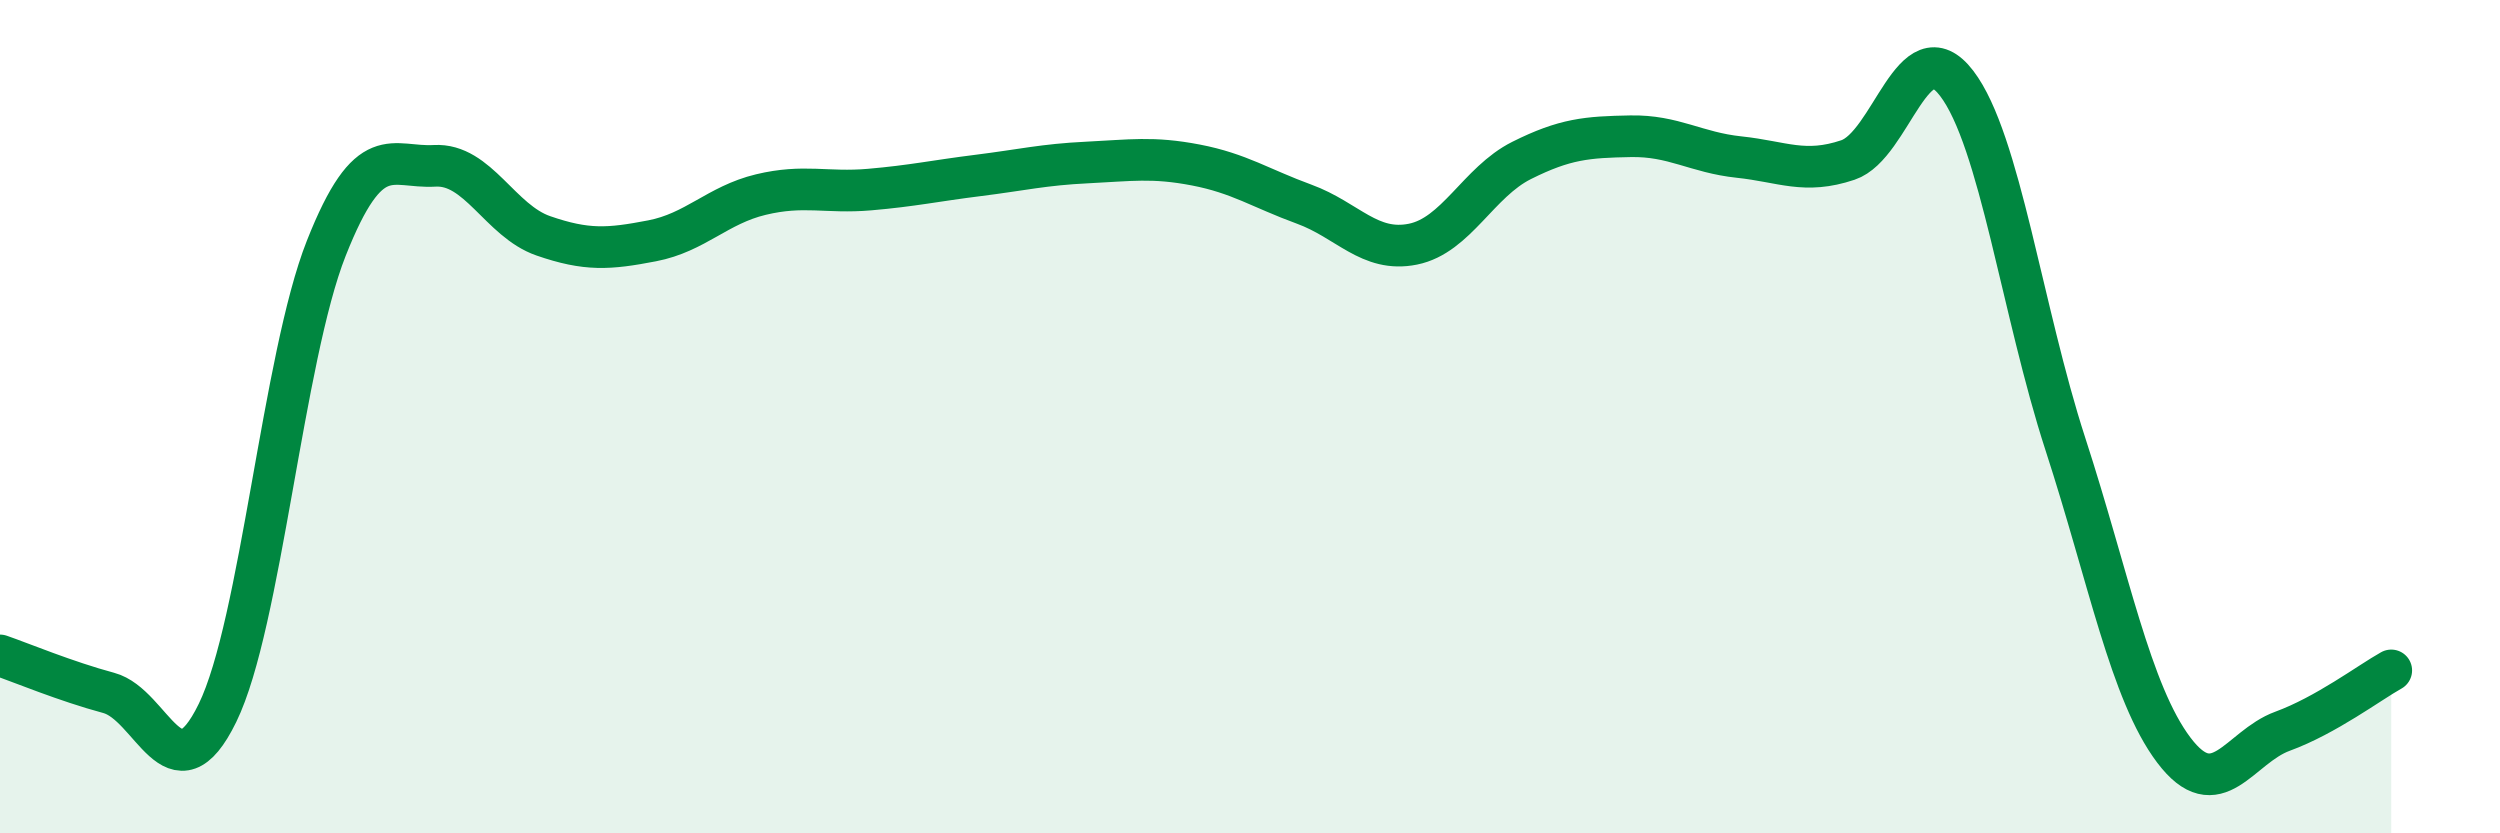
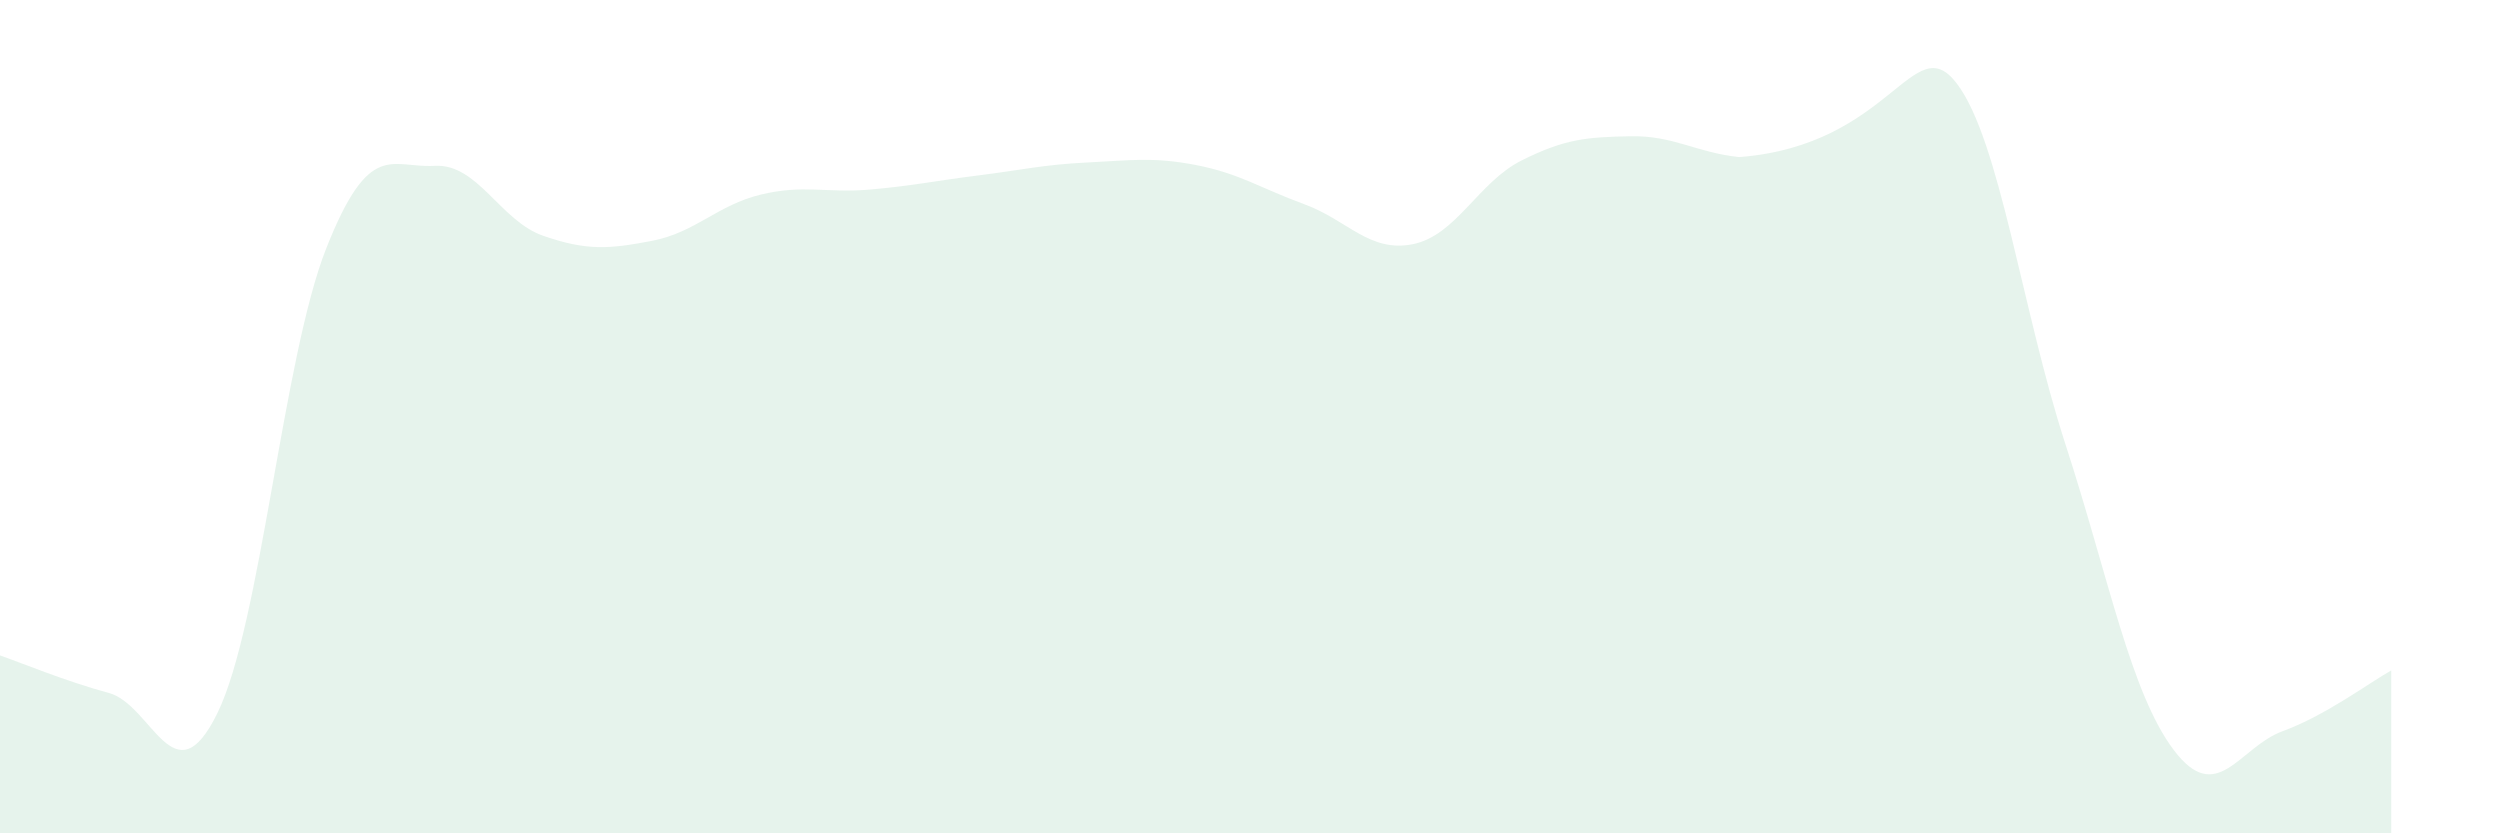
<svg xmlns="http://www.w3.org/2000/svg" width="60" height="20" viewBox="0 0 60 20">
-   <path d="M 0,15.73 C 0.52,15.91 1.57,16.35 2.61,16.63 C 3.65,16.91 4.18,19.24 5.22,17.11 C 6.26,14.98 6.79,8.59 7.83,5.96 C 8.87,3.33 9.39,4.04 10.43,3.98 C 11.47,3.92 12,5.3 13.04,5.66 C 14.08,6.02 14.61,5.98 15.65,5.78 C 16.69,5.58 17.22,4.92 18.26,4.67 C 19.3,4.42 19.83,4.64 20.87,4.55 C 21.91,4.46 22.44,4.34 23.48,4.21 C 24.52,4.08 25.05,3.95 26.09,3.9 C 27.13,3.85 27.66,3.76 28.7,3.96 C 29.74,4.16 30.26,4.52 31.3,4.9 C 32.34,5.28 32.87,6.07 33.91,5.86 C 34.95,5.65 35.48,4.37 36.52,3.85 C 37.56,3.33 38.09,3.29 39.13,3.27 C 40.17,3.25 40.7,3.66 41.74,3.77 C 42.78,3.88 43.31,4.19 44.35,3.84 C 45.39,3.49 45.92,0.64 46.96,2 C 48,3.36 48.53,7.46 49.57,10.66 C 50.61,13.86 51.13,16.62 52.17,18 C 53.21,19.38 53.74,17.93 54.78,17.55 C 55.82,17.17 56.87,16.38 57.39,16.09L57.39 20L0 20Z" fill="#008740" opacity="0.1" stroke-linecap="round" stroke-linejoin="round" />
-   <path d="M 0,15.73 C 0.52,15.91 1.57,16.35 2.61,16.63 C 3.65,16.91 4.18,19.24 5.22,17.11 C 6.26,14.98 6.79,8.59 7.83,5.96 C 8.87,3.33 9.39,4.04 10.43,3.98 C 11.47,3.92 12,5.3 13.04,5.66 C 14.08,6.02 14.61,5.98 15.65,5.78 C 16.69,5.58 17.22,4.92 18.26,4.67 C 19.3,4.42 19.83,4.64 20.87,4.55 C 21.91,4.46 22.44,4.34 23.48,4.21 C 24.52,4.08 25.05,3.95 26.09,3.9 C 27.13,3.85 27.66,3.76 28.7,3.96 C 29.74,4.16 30.26,4.52 31.3,4.9 C 32.34,5.28 32.87,6.07 33.91,5.86 C 34.95,5.65 35.48,4.37 36.52,3.85 C 37.56,3.33 38.09,3.29 39.13,3.27 C 40.17,3.25 40.7,3.66 41.74,3.77 C 42.78,3.88 43.31,4.19 44.35,3.84 C 45.39,3.49 45.92,0.64 46.96,2 C 48,3.36 48.53,7.46 49.57,10.66 C 50.61,13.86 51.13,16.62 52.17,18 C 53.21,19.38 53.74,17.93 54.78,17.55 C 55.82,17.17 56.87,16.38 57.39,16.09" stroke="#008740" stroke-width="1" fill="none" stroke-linecap="round" stroke-linejoin="round" />
+   <path d="M 0,15.73 C 0.52,15.91 1.57,16.35 2.61,16.63 C 3.65,16.91 4.18,19.24 5.22,17.11 C 6.26,14.98 6.79,8.59 7.83,5.96 C 8.87,3.33 9.39,4.04 10.43,3.98 C 11.47,3.92 12,5.3 13.04,5.66 C 14.08,6.02 14.61,5.98 15.65,5.78 C 16.69,5.58 17.22,4.92 18.26,4.67 C 19.3,4.42 19.83,4.64 20.87,4.55 C 21.91,4.46 22.44,4.34 23.48,4.21 C 24.52,4.08 25.05,3.95 26.09,3.9 C 27.13,3.85 27.66,3.76 28.7,3.96 C 29.74,4.16 30.26,4.52 31.3,4.9 C 32.34,5.28 32.87,6.07 33.91,5.86 C 34.95,5.65 35.48,4.37 36.52,3.85 C 37.56,3.33 38.09,3.29 39.13,3.27 C 40.17,3.25 40.7,3.66 41.74,3.77 C 45.39,3.49 45.92,0.64 46.96,2 C 48,3.36 48.53,7.46 49.57,10.66 C 50.61,13.86 51.13,16.62 52.17,18 C 53.21,19.38 53.74,17.93 54.78,17.55 C 55.82,17.17 56.87,16.38 57.39,16.09L57.39 20L0 20Z" fill="#008740" opacity="0.1" stroke-linecap="round" stroke-linejoin="round" />
</svg>